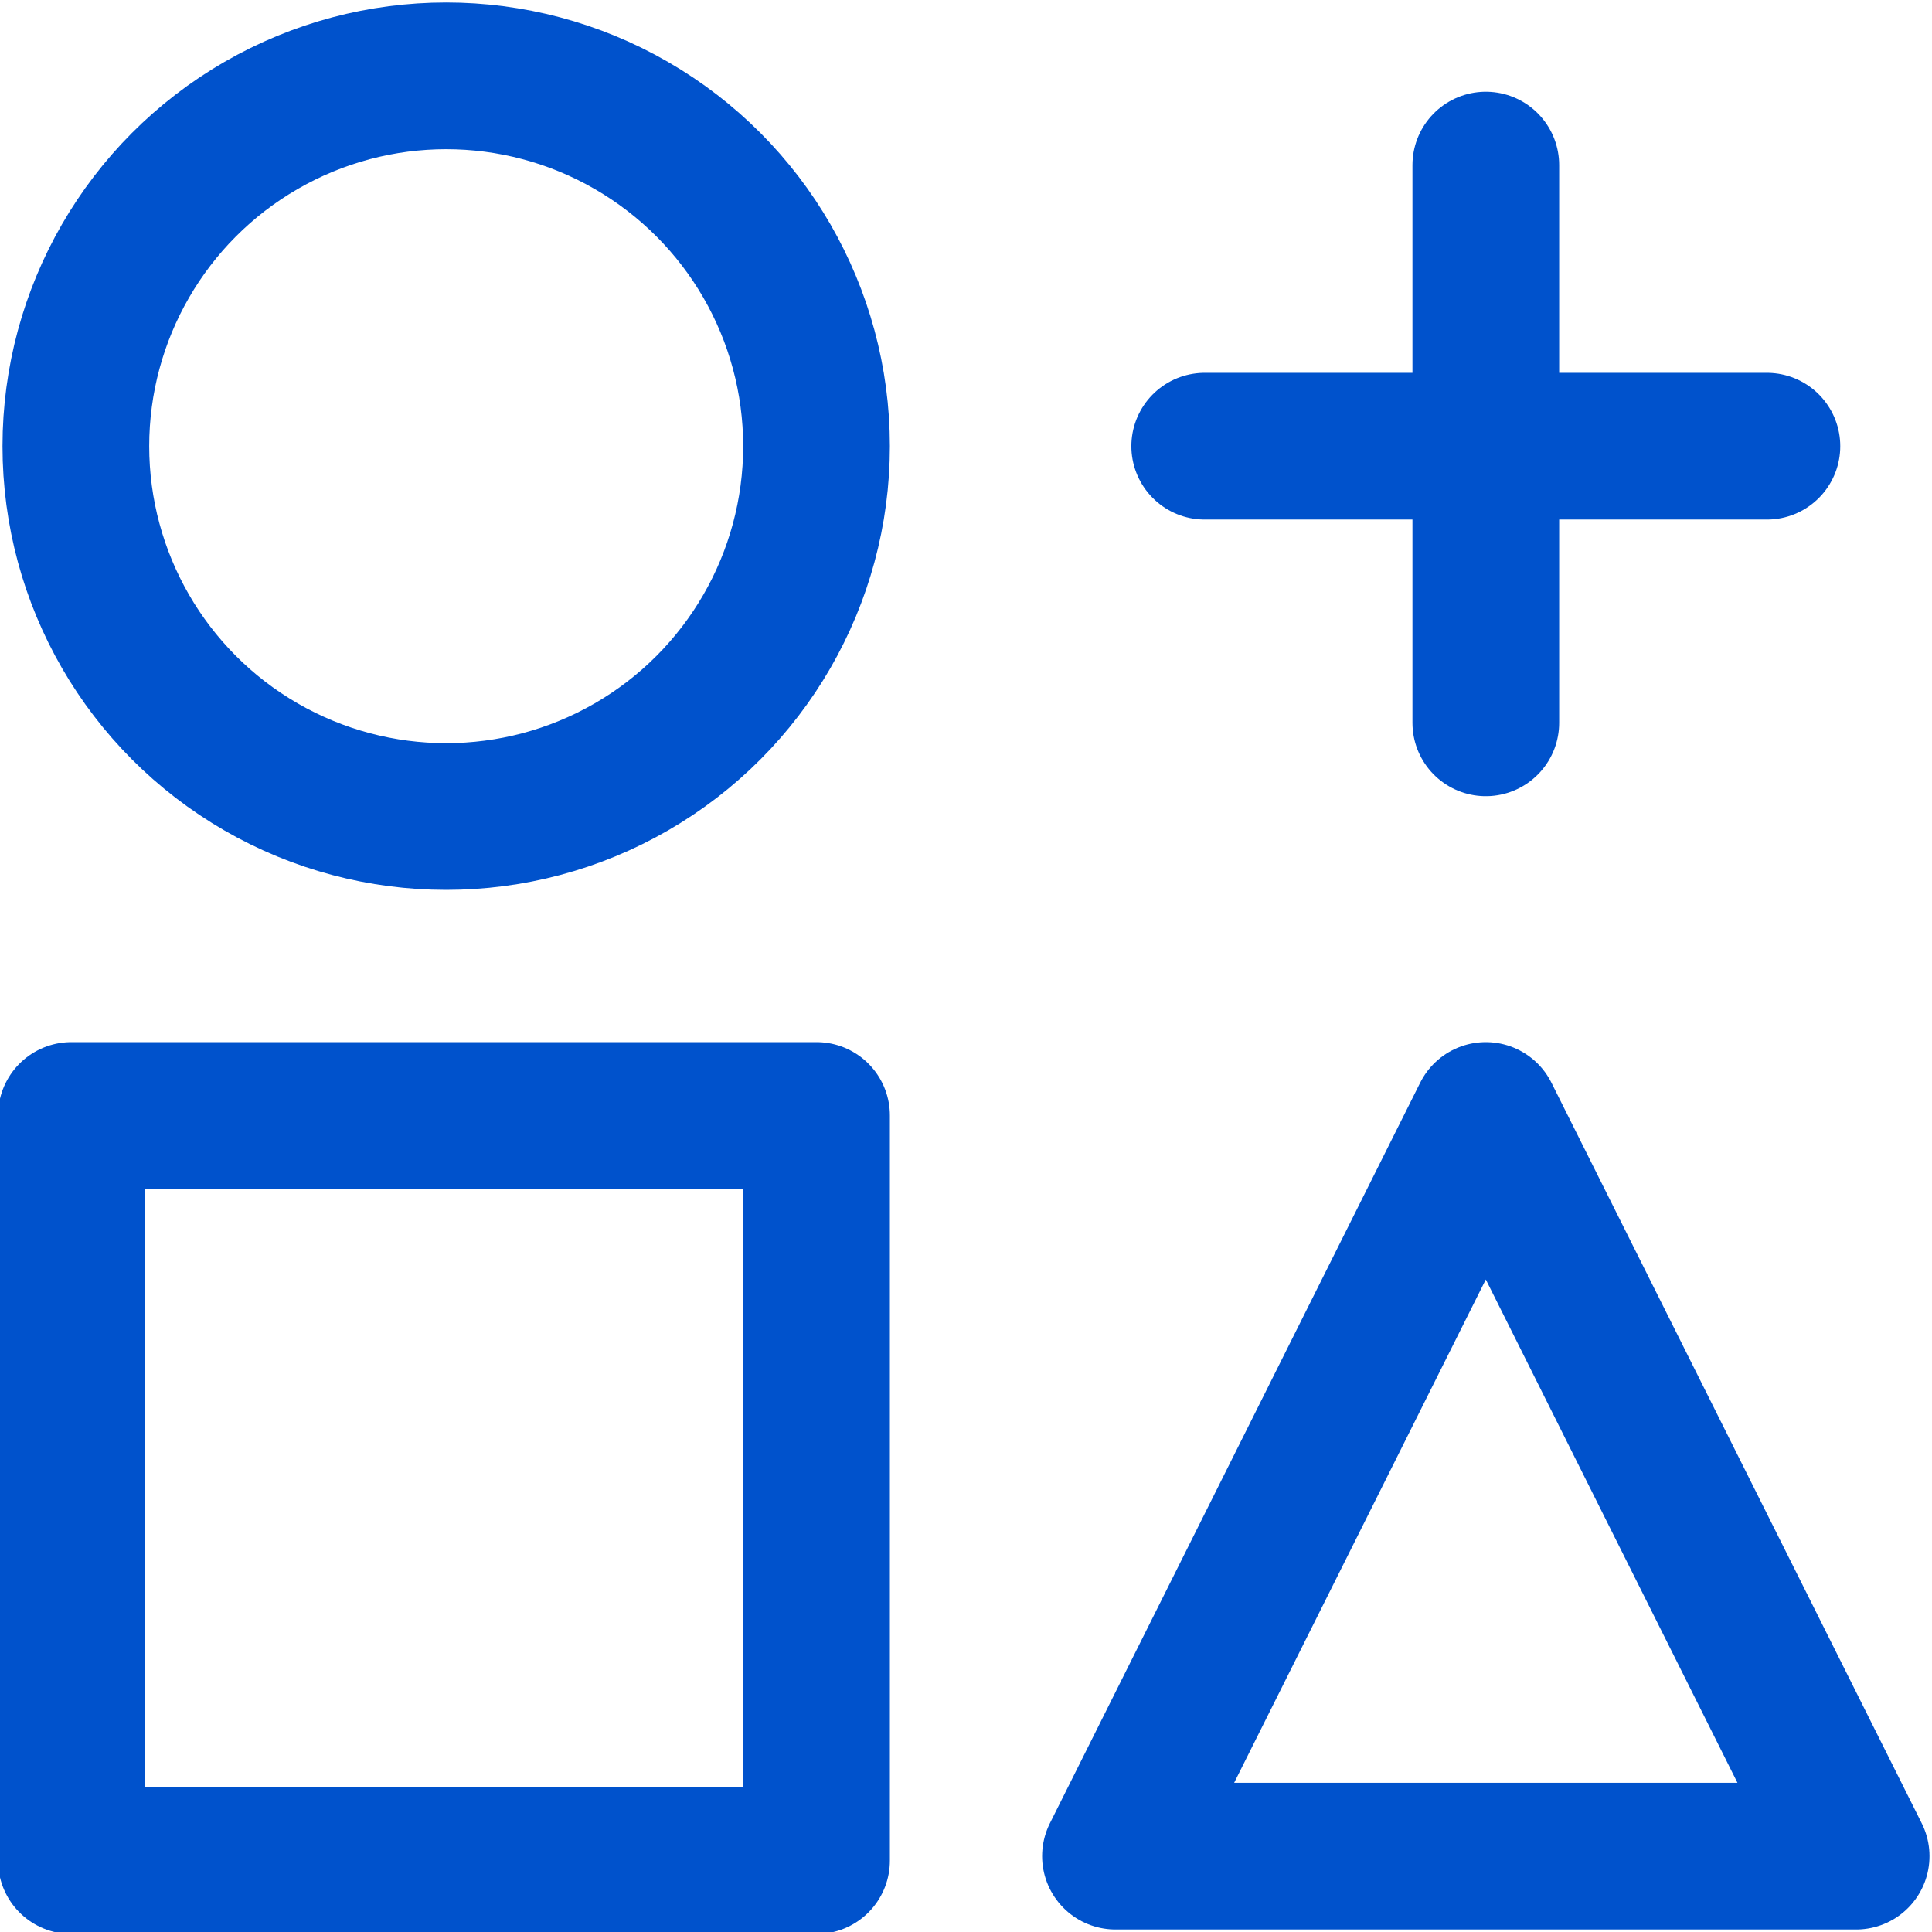
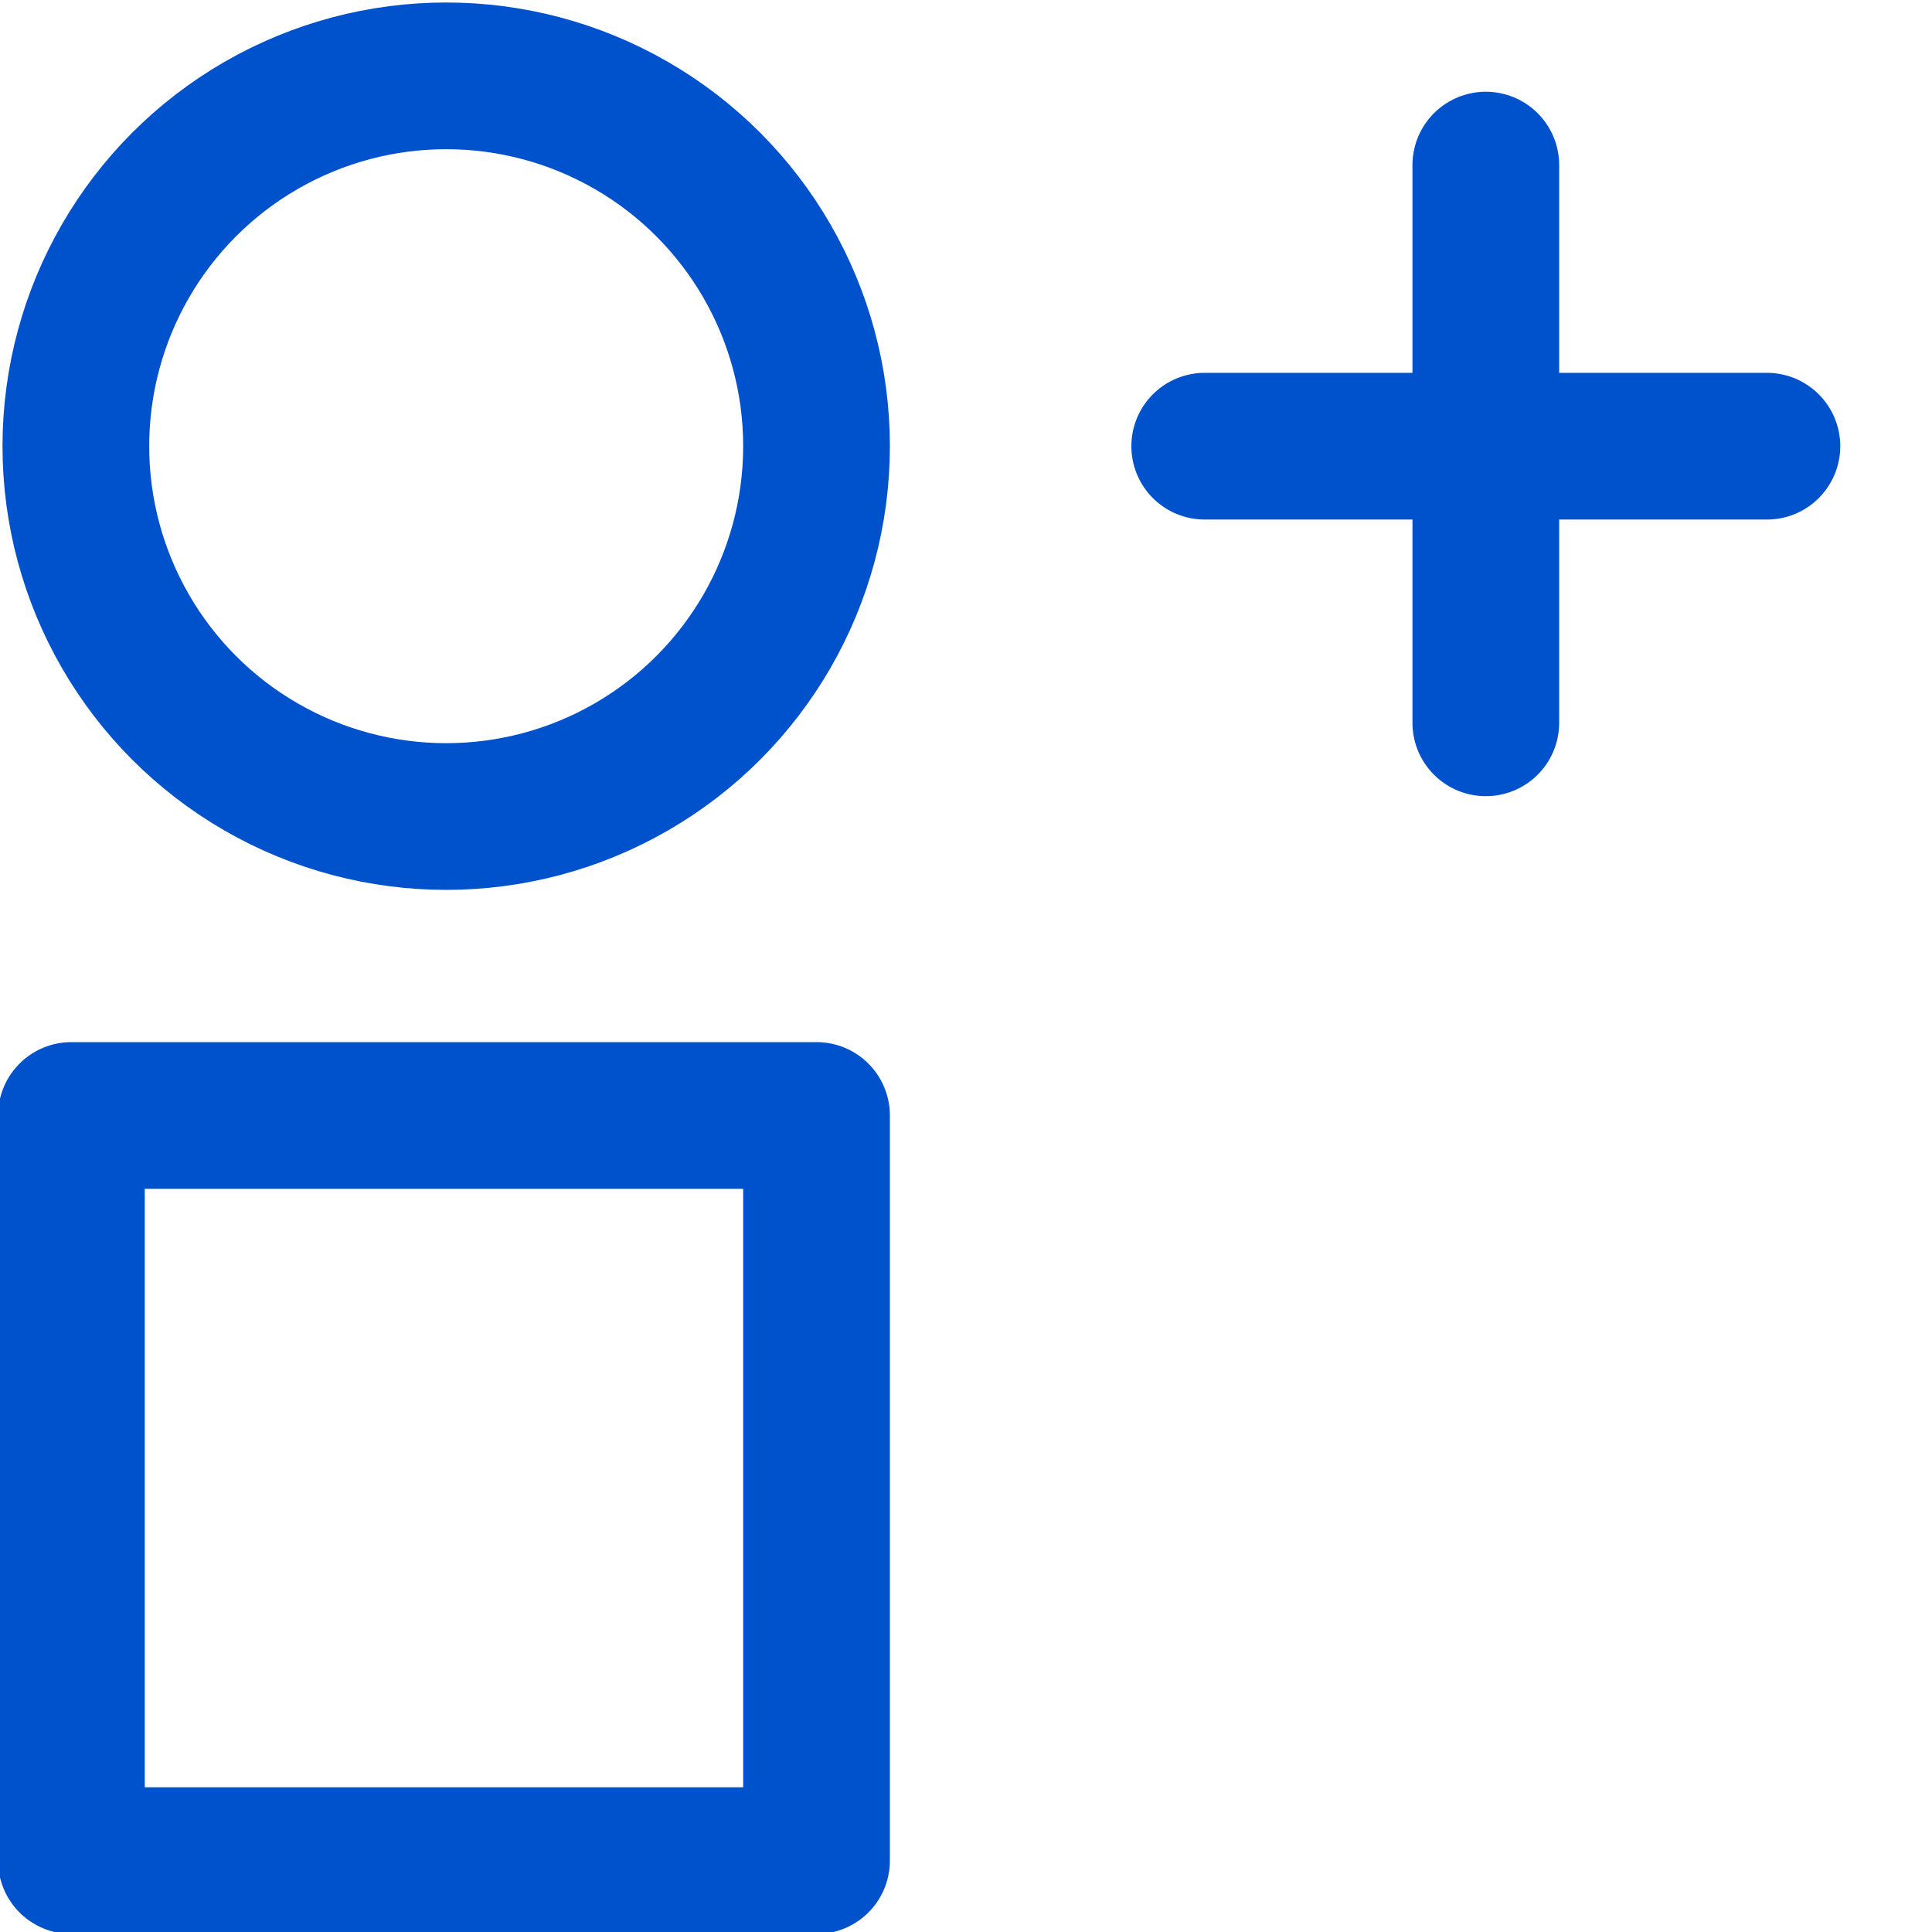
<svg xmlns="http://www.w3.org/2000/svg" version="1.2" baseProfile="tiny" id="Layer_1" x="0px" y="0px" viewBox="0 0 43.3 43.3" overflow="visible" xml:space="preserve">
  <g>
    <rect x="1.6" y="25" fill="none" stroke="#0052CC" stroke-width="3.288" stroke-linecap="round" stroke-linejoin="round" width="16.7" height="16.7" />
-     <polygon fill="none" stroke="#0052CC" stroke-width="3.288" stroke-linecap="round" stroke-linejoin="round" points="25,41.6    33.3,41.6 41.6,41.6 33.3,25  " />
    <line fill="none" stroke="#0052CC" stroke-width="3.288" stroke-linecap="round" stroke-linejoin="round" x1="33.3" y1="16.2" x2="33.3" y2="3.7" />
    <line fill="none" stroke="#0052CC" stroke-width="3.288" stroke-linecap="round" stroke-linejoin="round" x1="27" y1="10" x2="39.6" y2="10" />
    <circle fill="none" stroke="#0052CC" stroke-width="3.288" stroke-linecap="round" stroke-linejoin="round" cx="10" cy="10" r="8.3" />
  </g>
</svg>